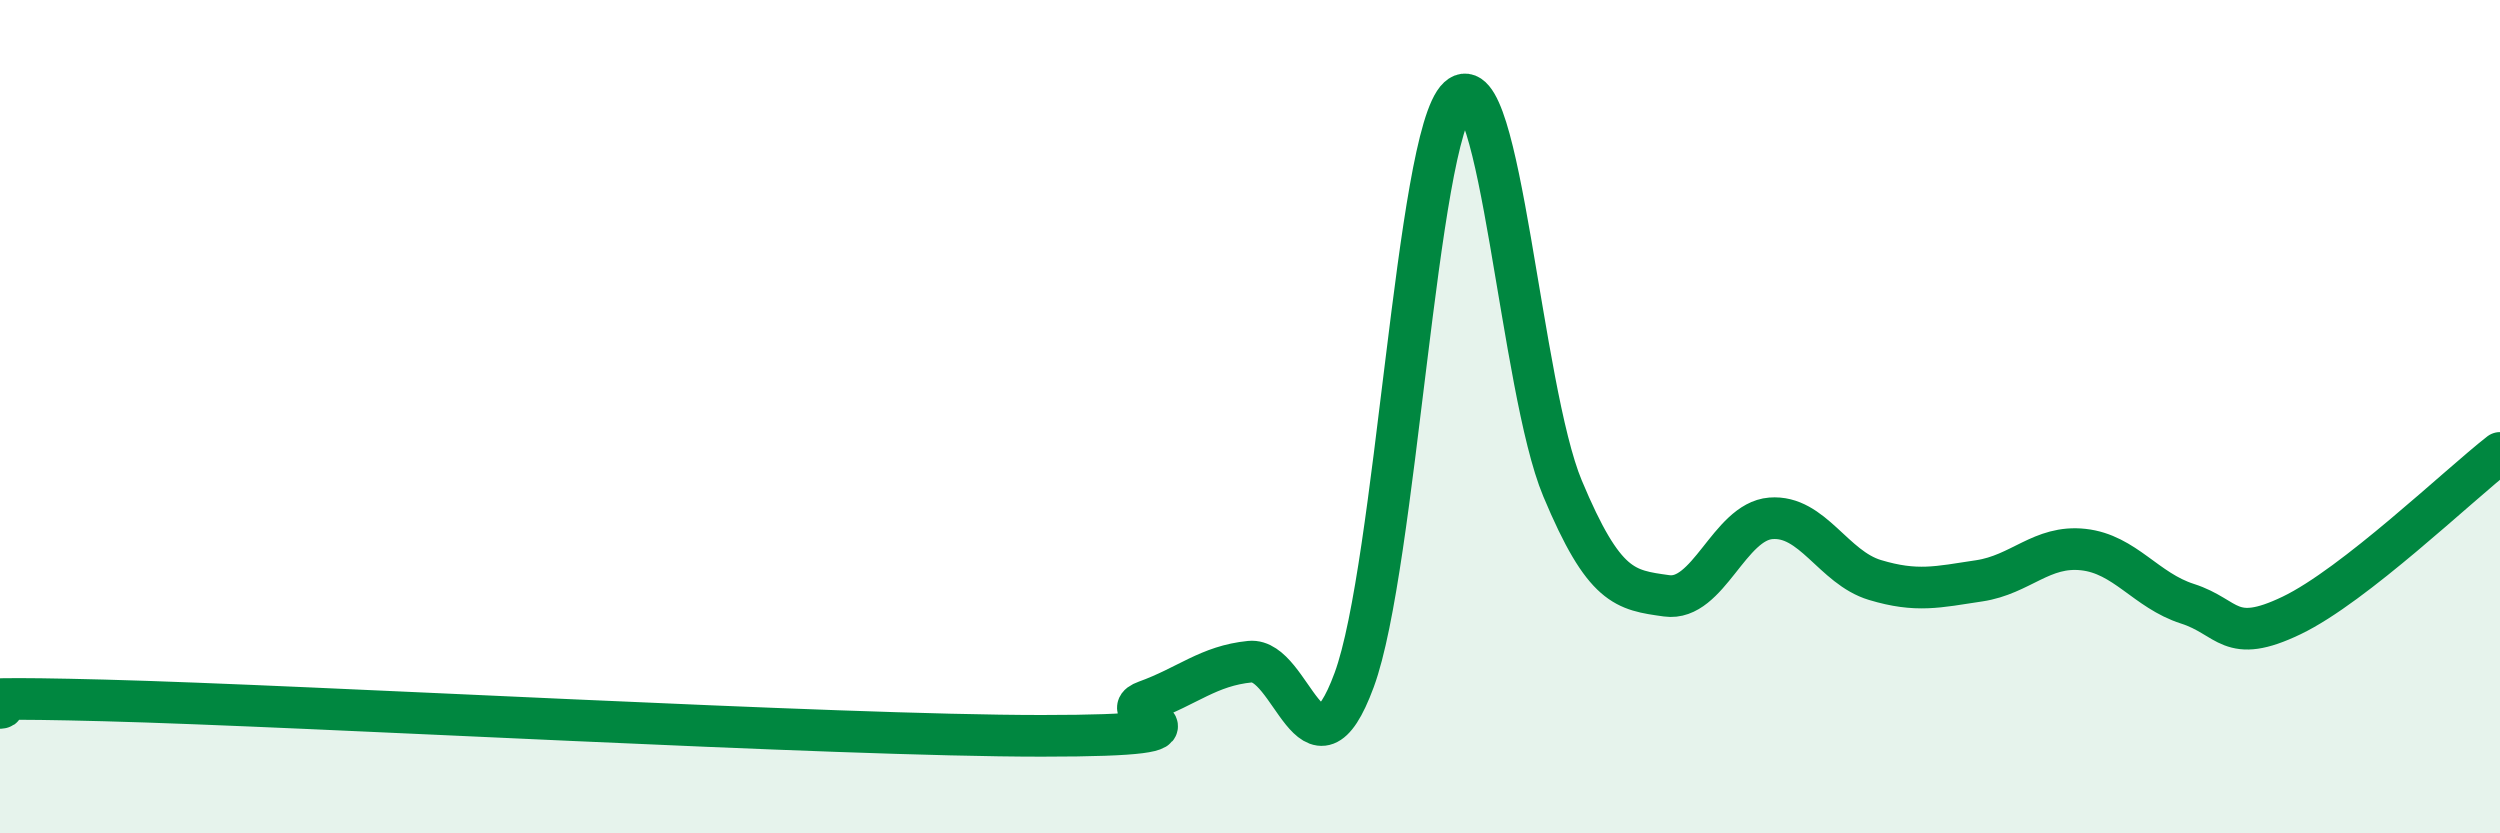
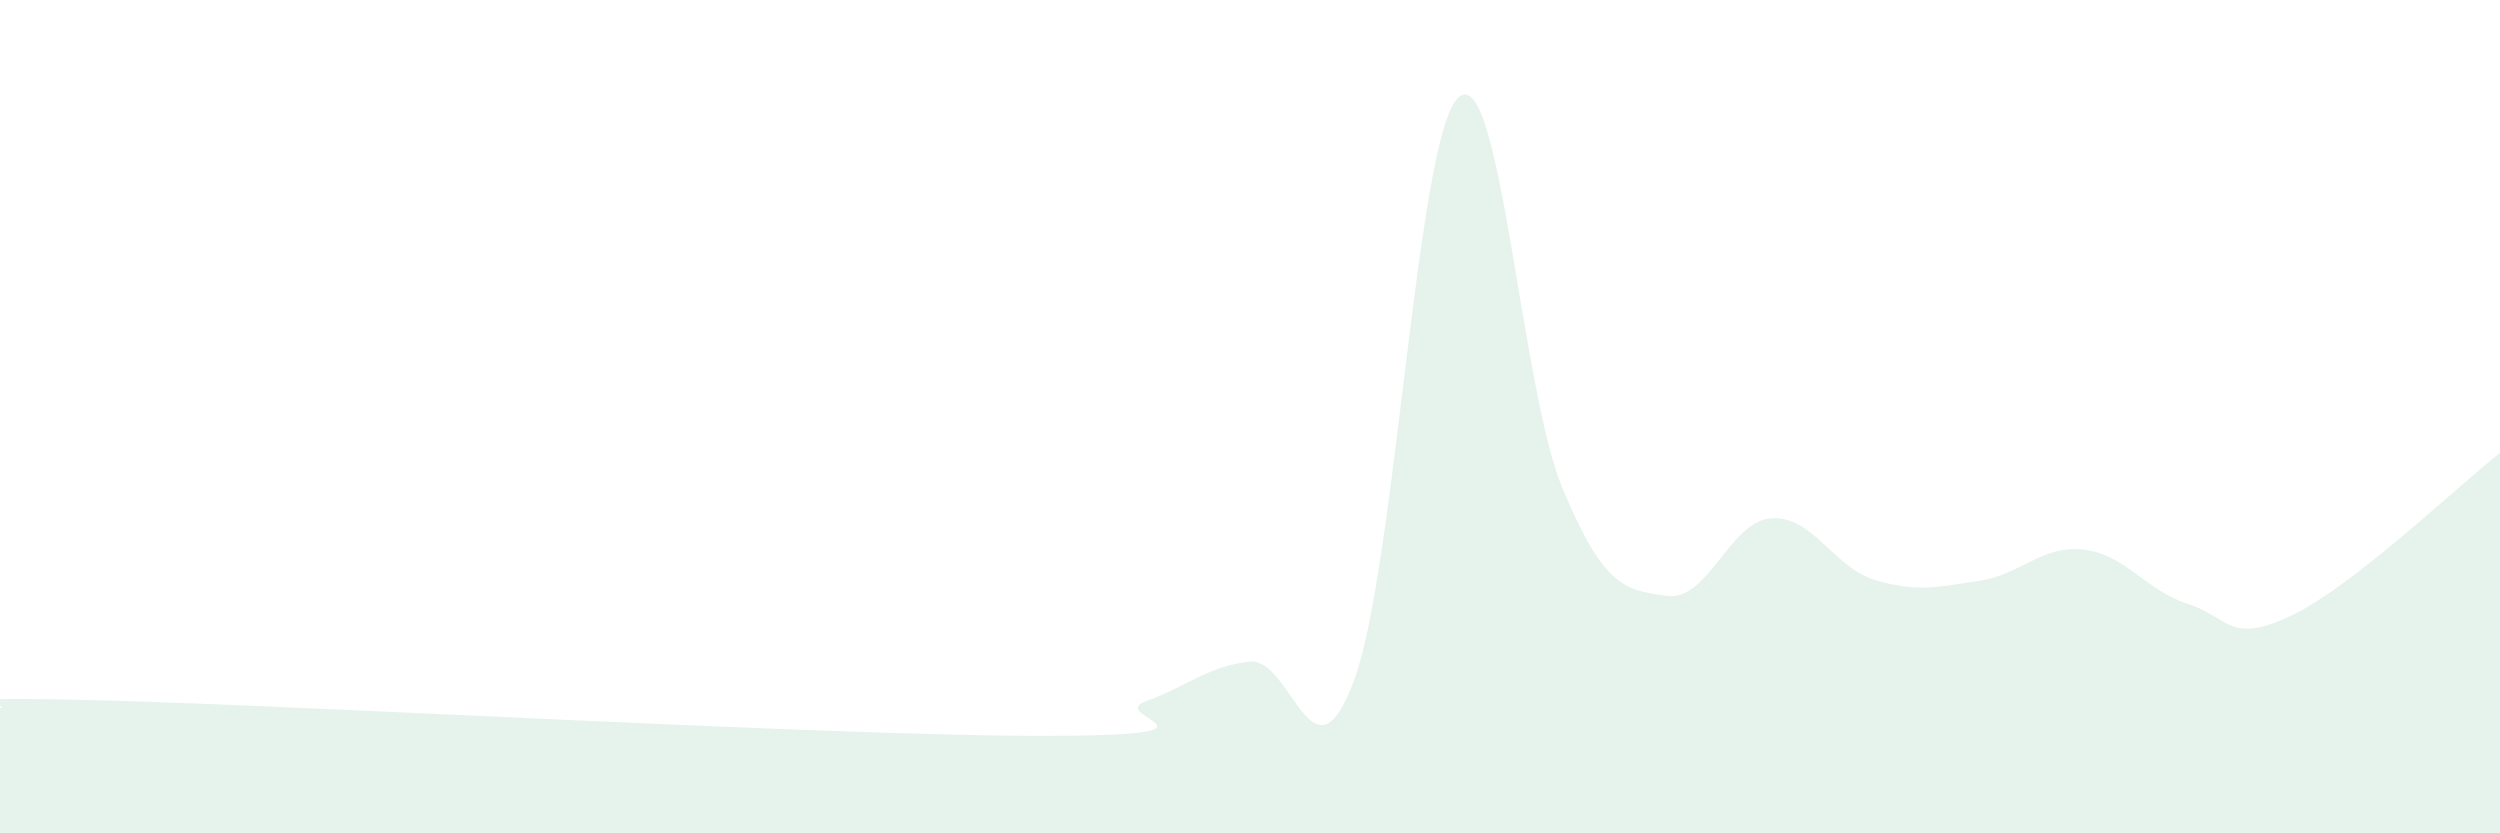
<svg xmlns="http://www.w3.org/2000/svg" width="60" height="20" viewBox="0 0 60 20">
  <path d="M 0,16.99 C 0.5,16.95 -2.5,16.68 2.5,16.81 C 7.5,16.94 20,17.66 25,17.66 C 30,17.66 26.5,17.19 27.5,16.83 C 28.5,16.47 29,15.98 30,15.88 C 31,15.78 31.5,19.03 32.5,16.32 C 33.5,13.61 34,3.26 35,2.34 C 36,1.42 36.5,9.33 37.5,11.72 C 38.5,14.11 39,14.16 40,14.3 C 41,14.44 41.5,12.52 42.5,12.44 C 43.5,12.36 44,13.62 45,13.92 C 46,14.22 46.5,14.09 47.5,13.94 C 48.5,13.79 49,13.08 50,13.19 C 51,13.3 51.5,14.17 52.5,14.49 C 53.5,14.81 53.5,15.49 55,14.77 C 56.5,14.05 59,11.65 60,10.87L60 20L0 20Z" fill="#008740" opacity="0.1" stroke-linecap="round" stroke-linejoin="round" />
-   <path d="M 0,16.99 C 0.5,16.95 -2.5,16.68 2.5,16.81 C 7.5,16.94 20,17.66 25,17.66 C 30,17.66 26.5,17.19 27.5,16.83 C 28.5,16.47 29,15.98 30,15.88 C 31,15.78 31.5,19.03 32.5,16.32 C 33.5,13.61 34,3.26 35,2.34 C 36,1.42 36.5,9.33 37.5,11.72 C 38.5,14.11 39,14.16 40,14.3 C 41,14.44 41.5,12.52 42.5,12.44 C 43.5,12.36 44,13.62 45,13.92 C 46,14.22 46.5,14.09 47.5,13.94 C 48.5,13.79 49,13.08 50,13.19 C 51,13.3 51.5,14.17 52.5,14.49 C 53.5,14.81 53.5,15.49 55,14.77 C 56.5,14.05 59,11.65 60,10.87" stroke="#008740" stroke-width="1" fill="none" stroke-linecap="round" stroke-linejoin="round" />
</svg>